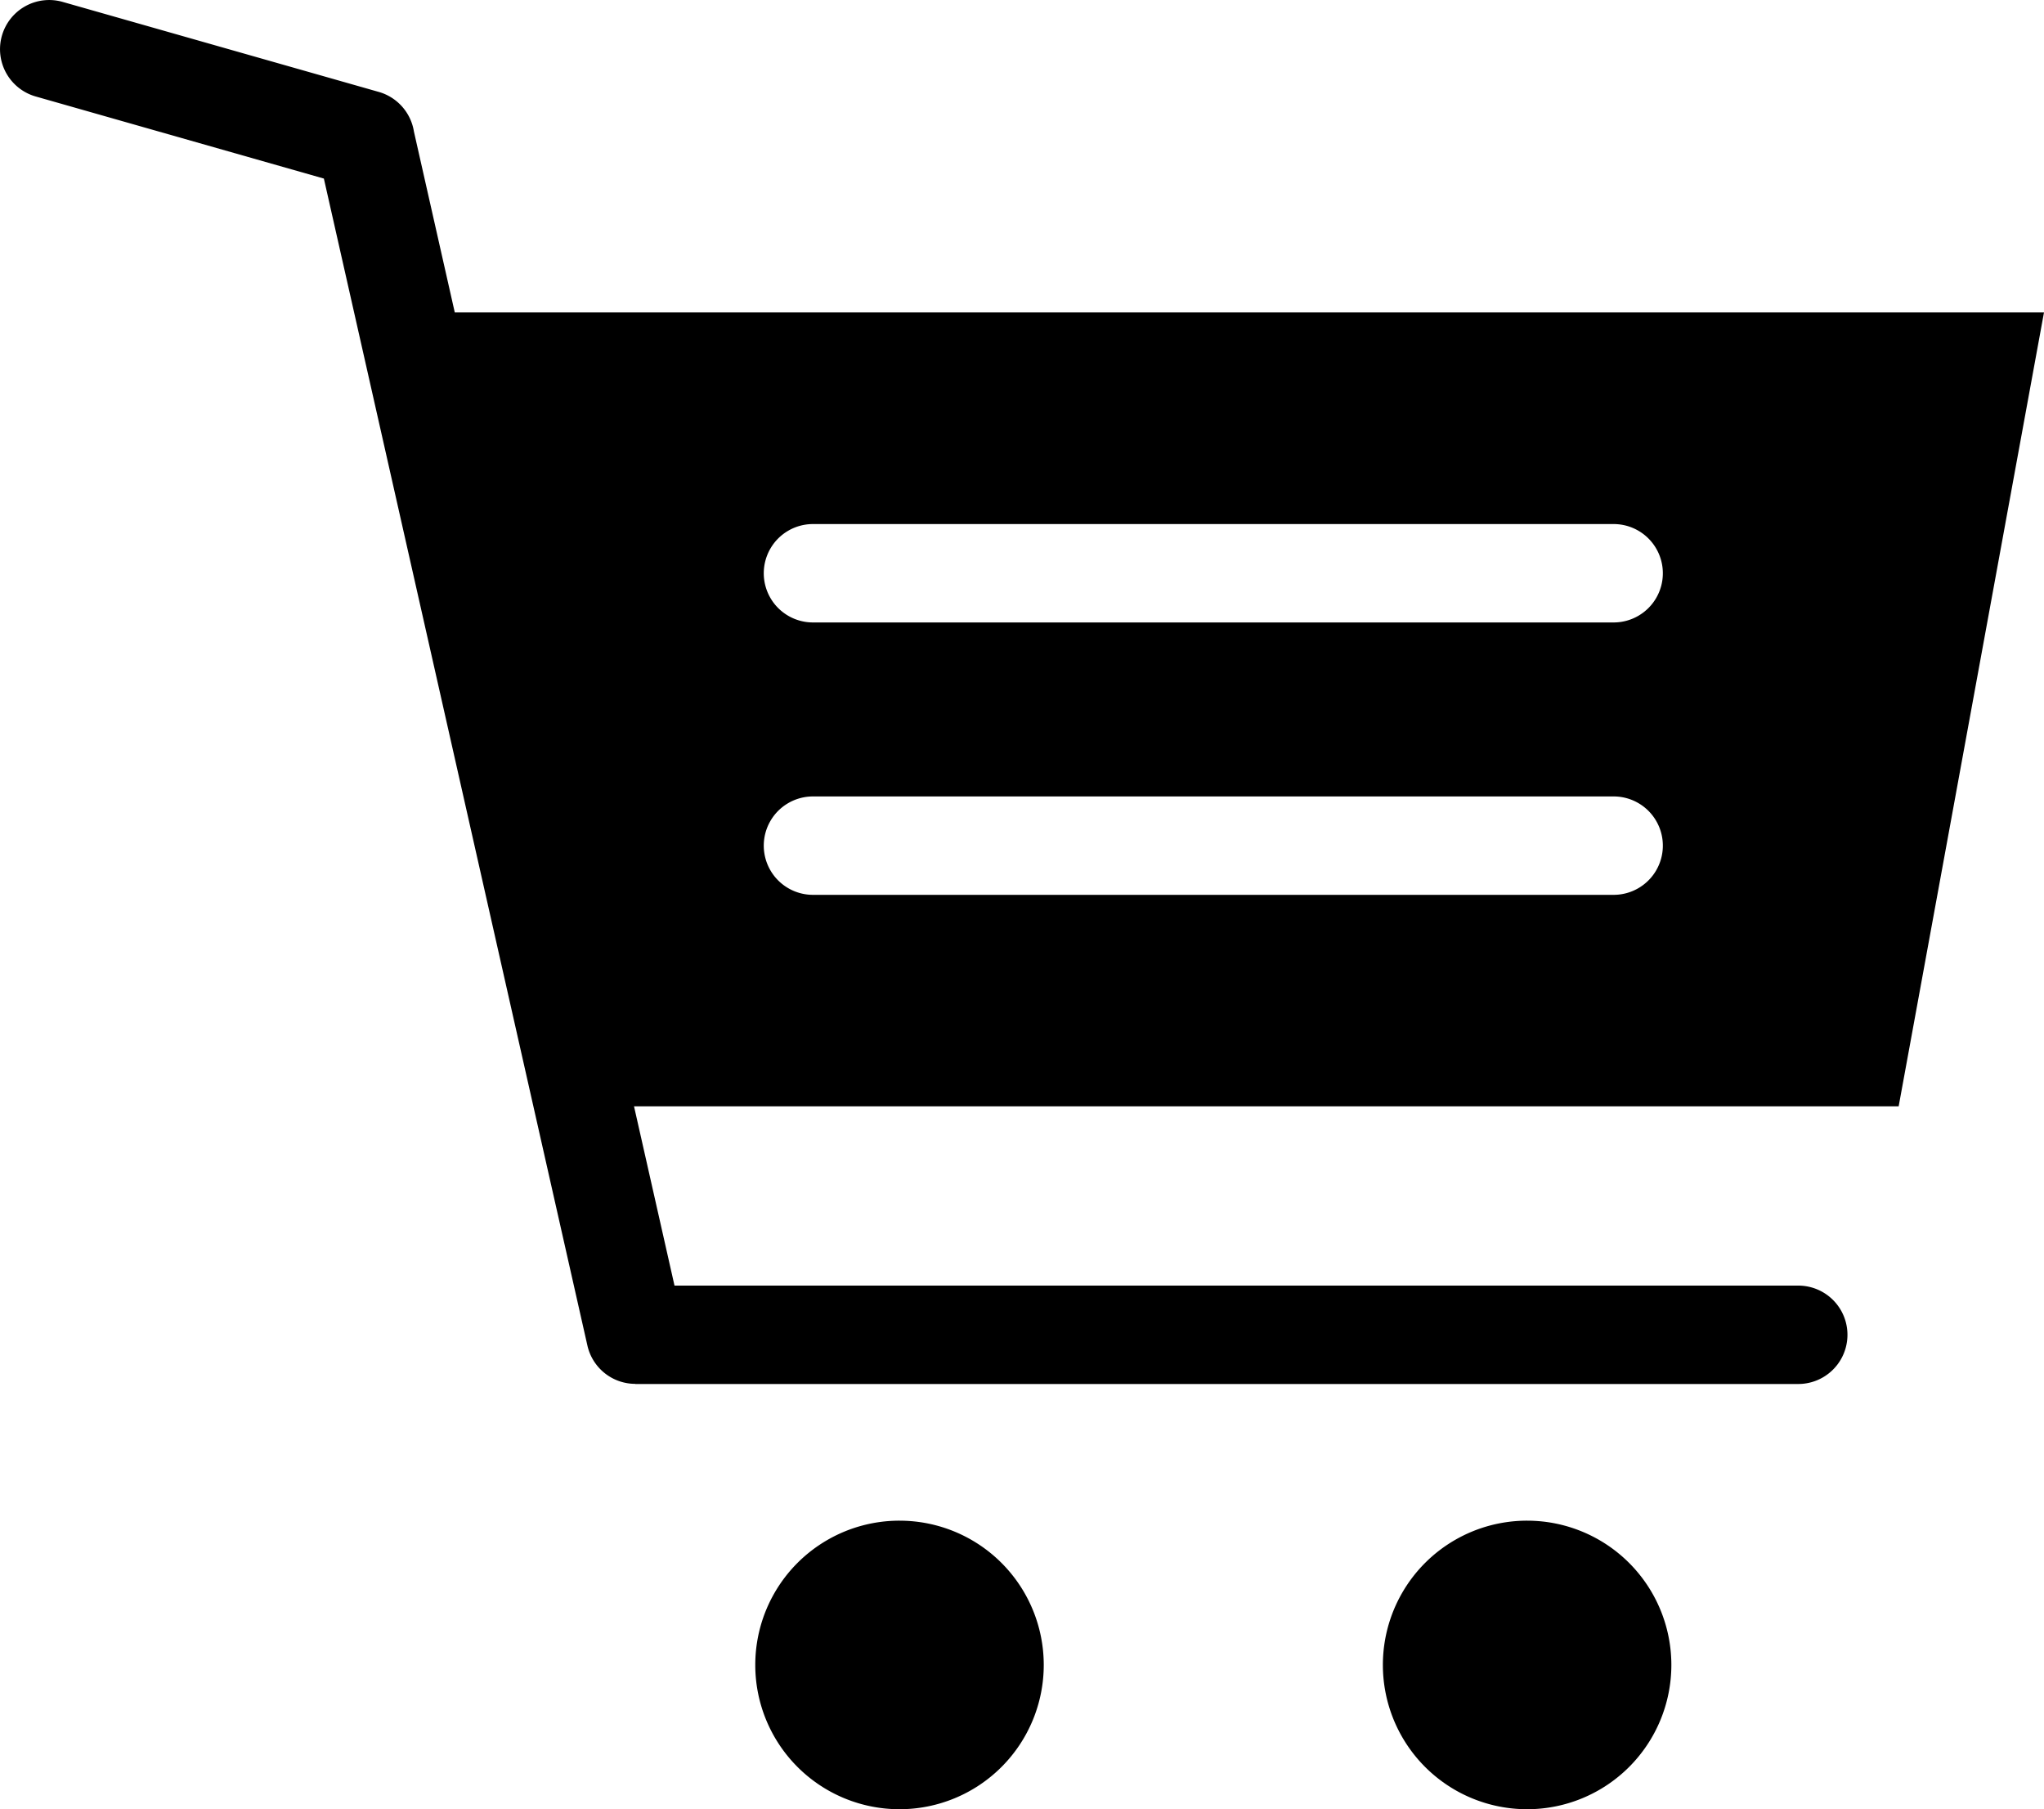
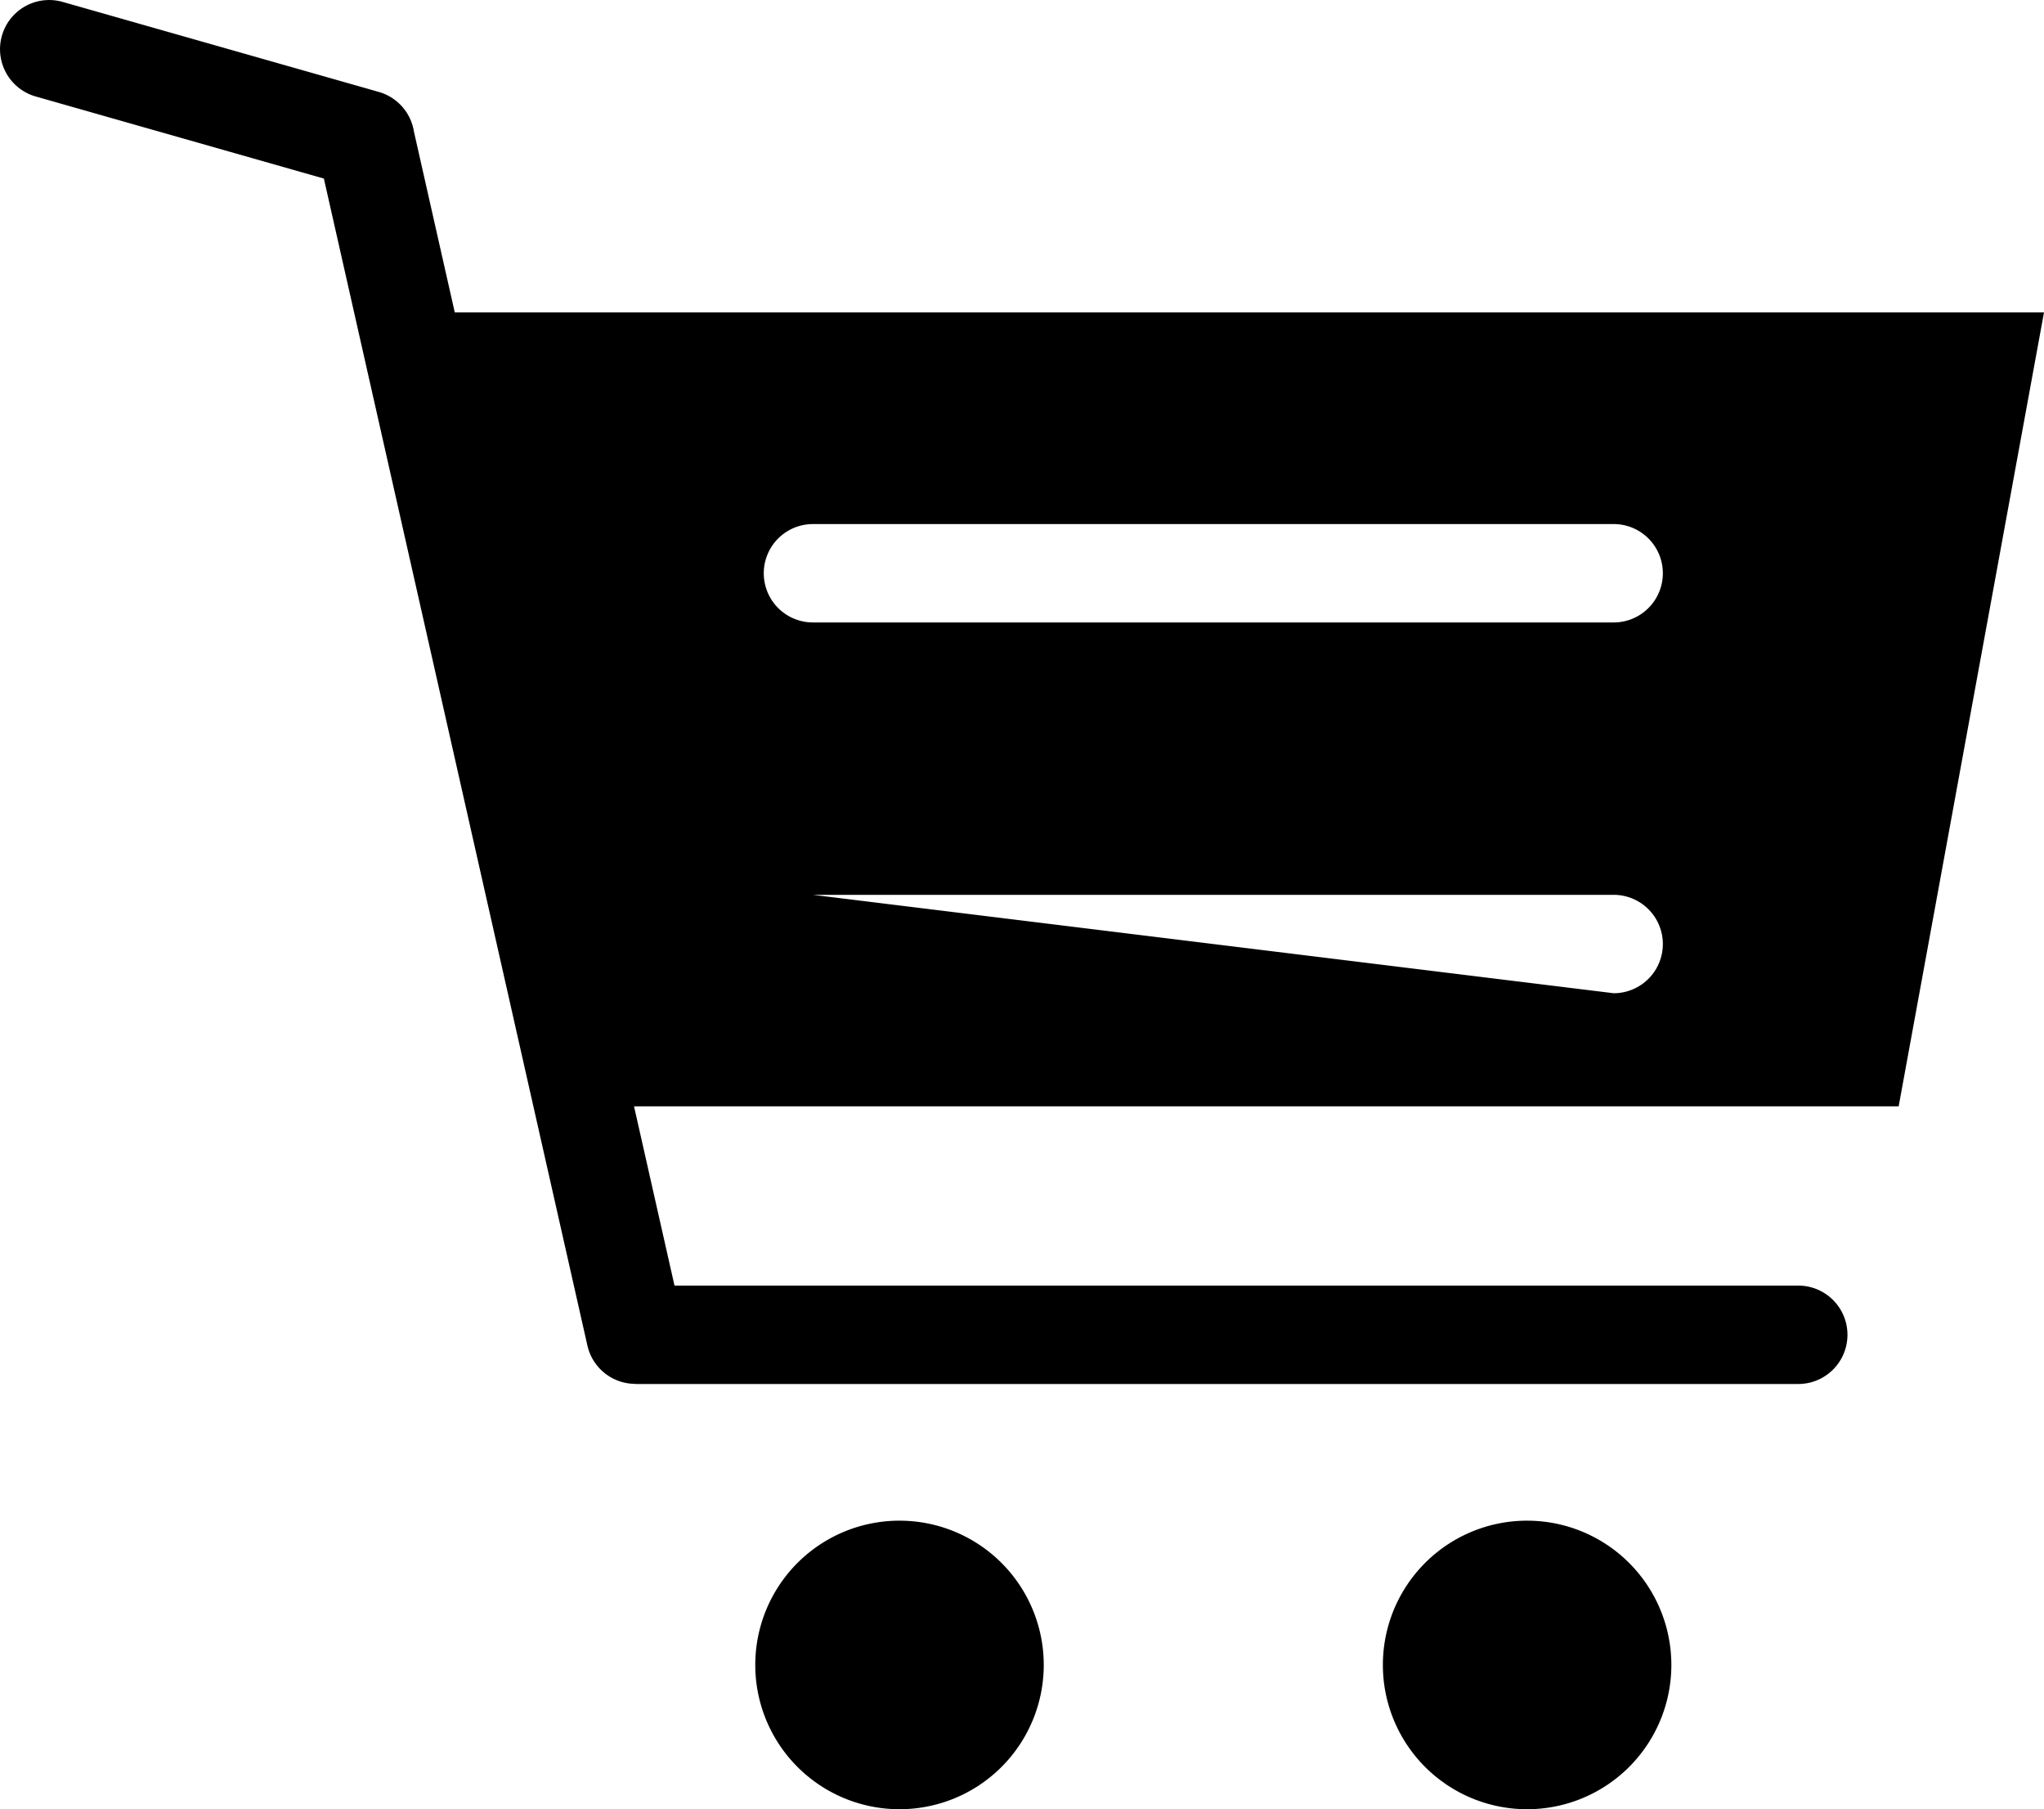
<svg xmlns="http://www.w3.org/2000/svg" viewBox="0 0 446.934 395.496">
-   <path d="M99.414 68.288h347.52l-31.78 173.56h-276.52l8.851 39.184h245.72a10.754 10.754 0 1 1 0 21.508h-254.29v-.028a10.743 10.743 0 0 1-10.473-8.367L70.817 39.035 7.805 21.09A10.748 10.748 0 1 1 13.703.418l69.121 19.676a10.78 10.78 0 0 1 7.688 8.68l8.922 39.496zm234.5 264.13a31.539 31.539 0 1 1-31.539 31.539 31.53 31.53 0 0 1 31.54-31.54zm-137.23 0a31.539 31.539 0 1 1-31.539 31.539 31.53 31.53 0 0 1 31.54-31.54zm-18.926-196.35a10.754 10.754 0 1 1 0-21.508h175.08a10.754 10.754 0 1 1 0 21.508zm0 59.543a10.754 10.754 0 1 1 0-21.508h175.08a10.754 10.754 0 1 1 0 21.508z" fill-rule="evenodd" />
+   <path d="M99.414 68.288h347.52l-31.78 173.56h-276.52l8.851 39.184h245.72a10.754 10.754 0 1 1 0 21.508h-254.29v-.028a10.743 10.743 0 0 1-10.473-8.367L70.817 39.035 7.805 21.09A10.748 10.748 0 1 1 13.703.418l69.121 19.676a10.78 10.78 0 0 1 7.688 8.68l8.922 39.496zm234.5 264.13a31.539 31.539 0 1 1-31.539 31.539 31.53 31.53 0 0 1 31.54-31.54zm-137.23 0a31.539 31.539 0 1 1-31.539 31.539 31.53 31.53 0 0 1 31.54-31.54zm-18.926-196.35a10.754 10.754 0 1 1 0-21.508h175.08a10.754 10.754 0 1 1 0 21.508zm0 59.543h175.08a10.754 10.754 0 1 1 0 21.508z" fill-rule="evenodd" />
</svg>